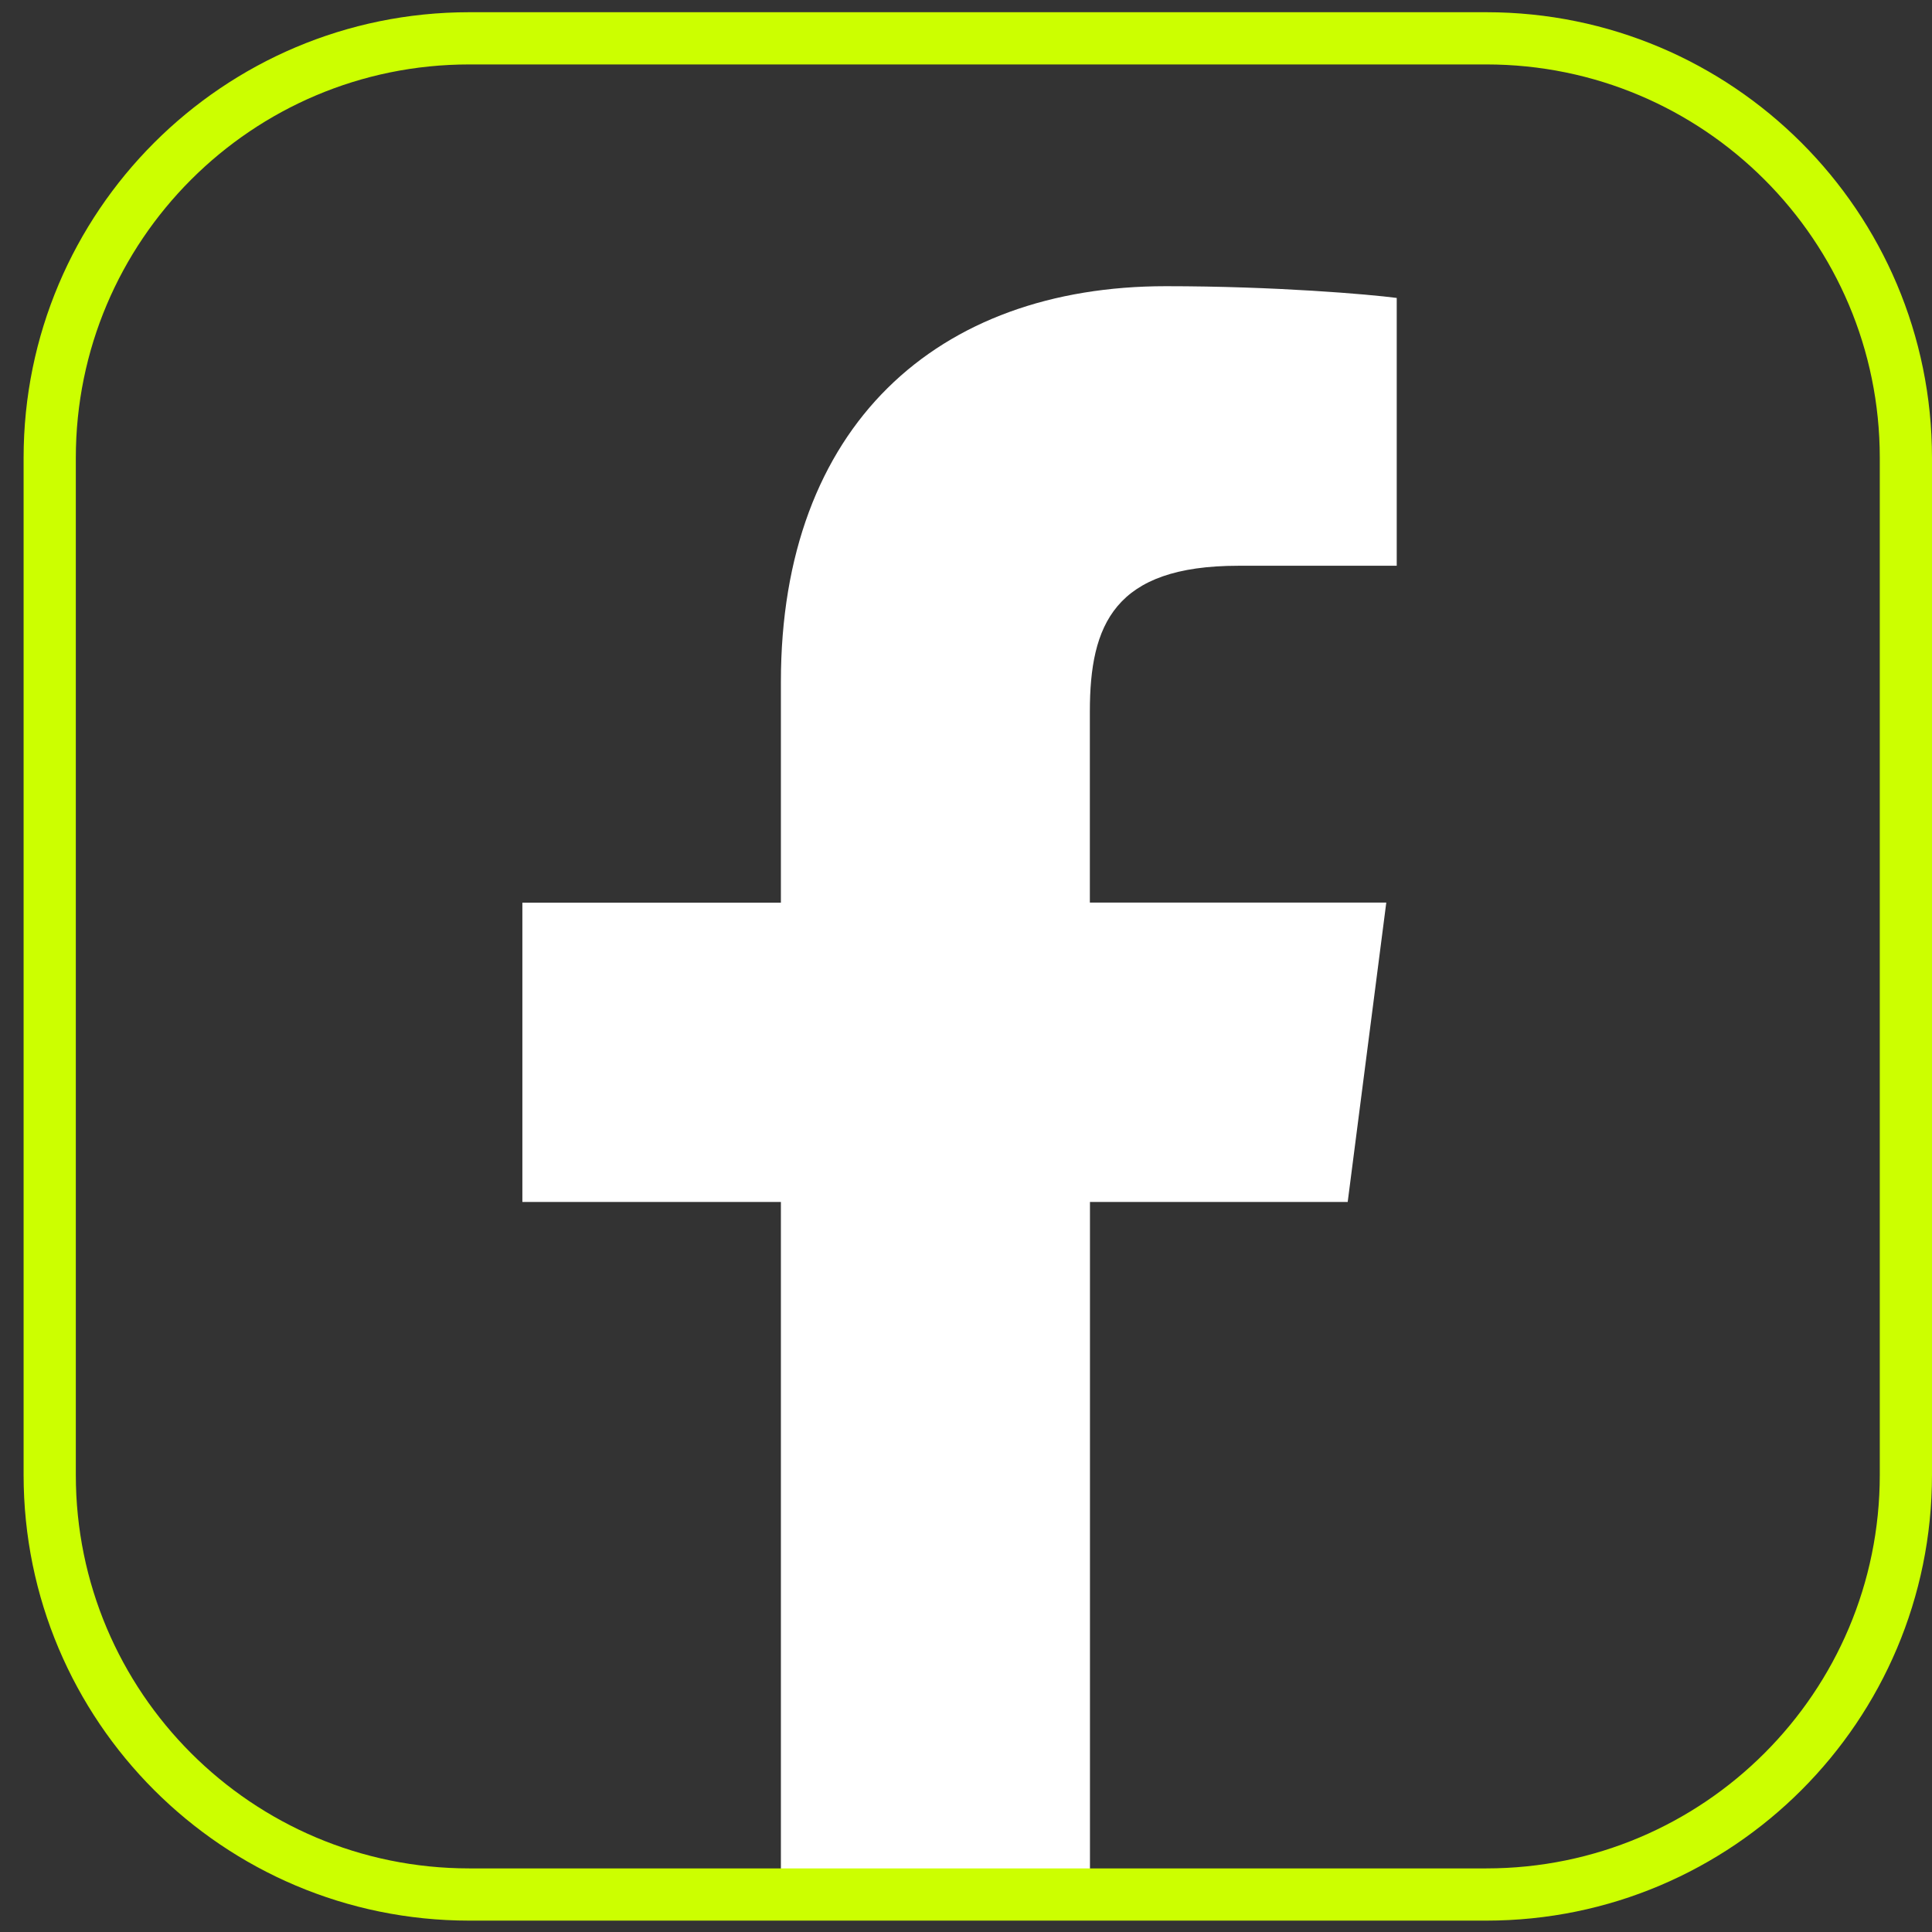
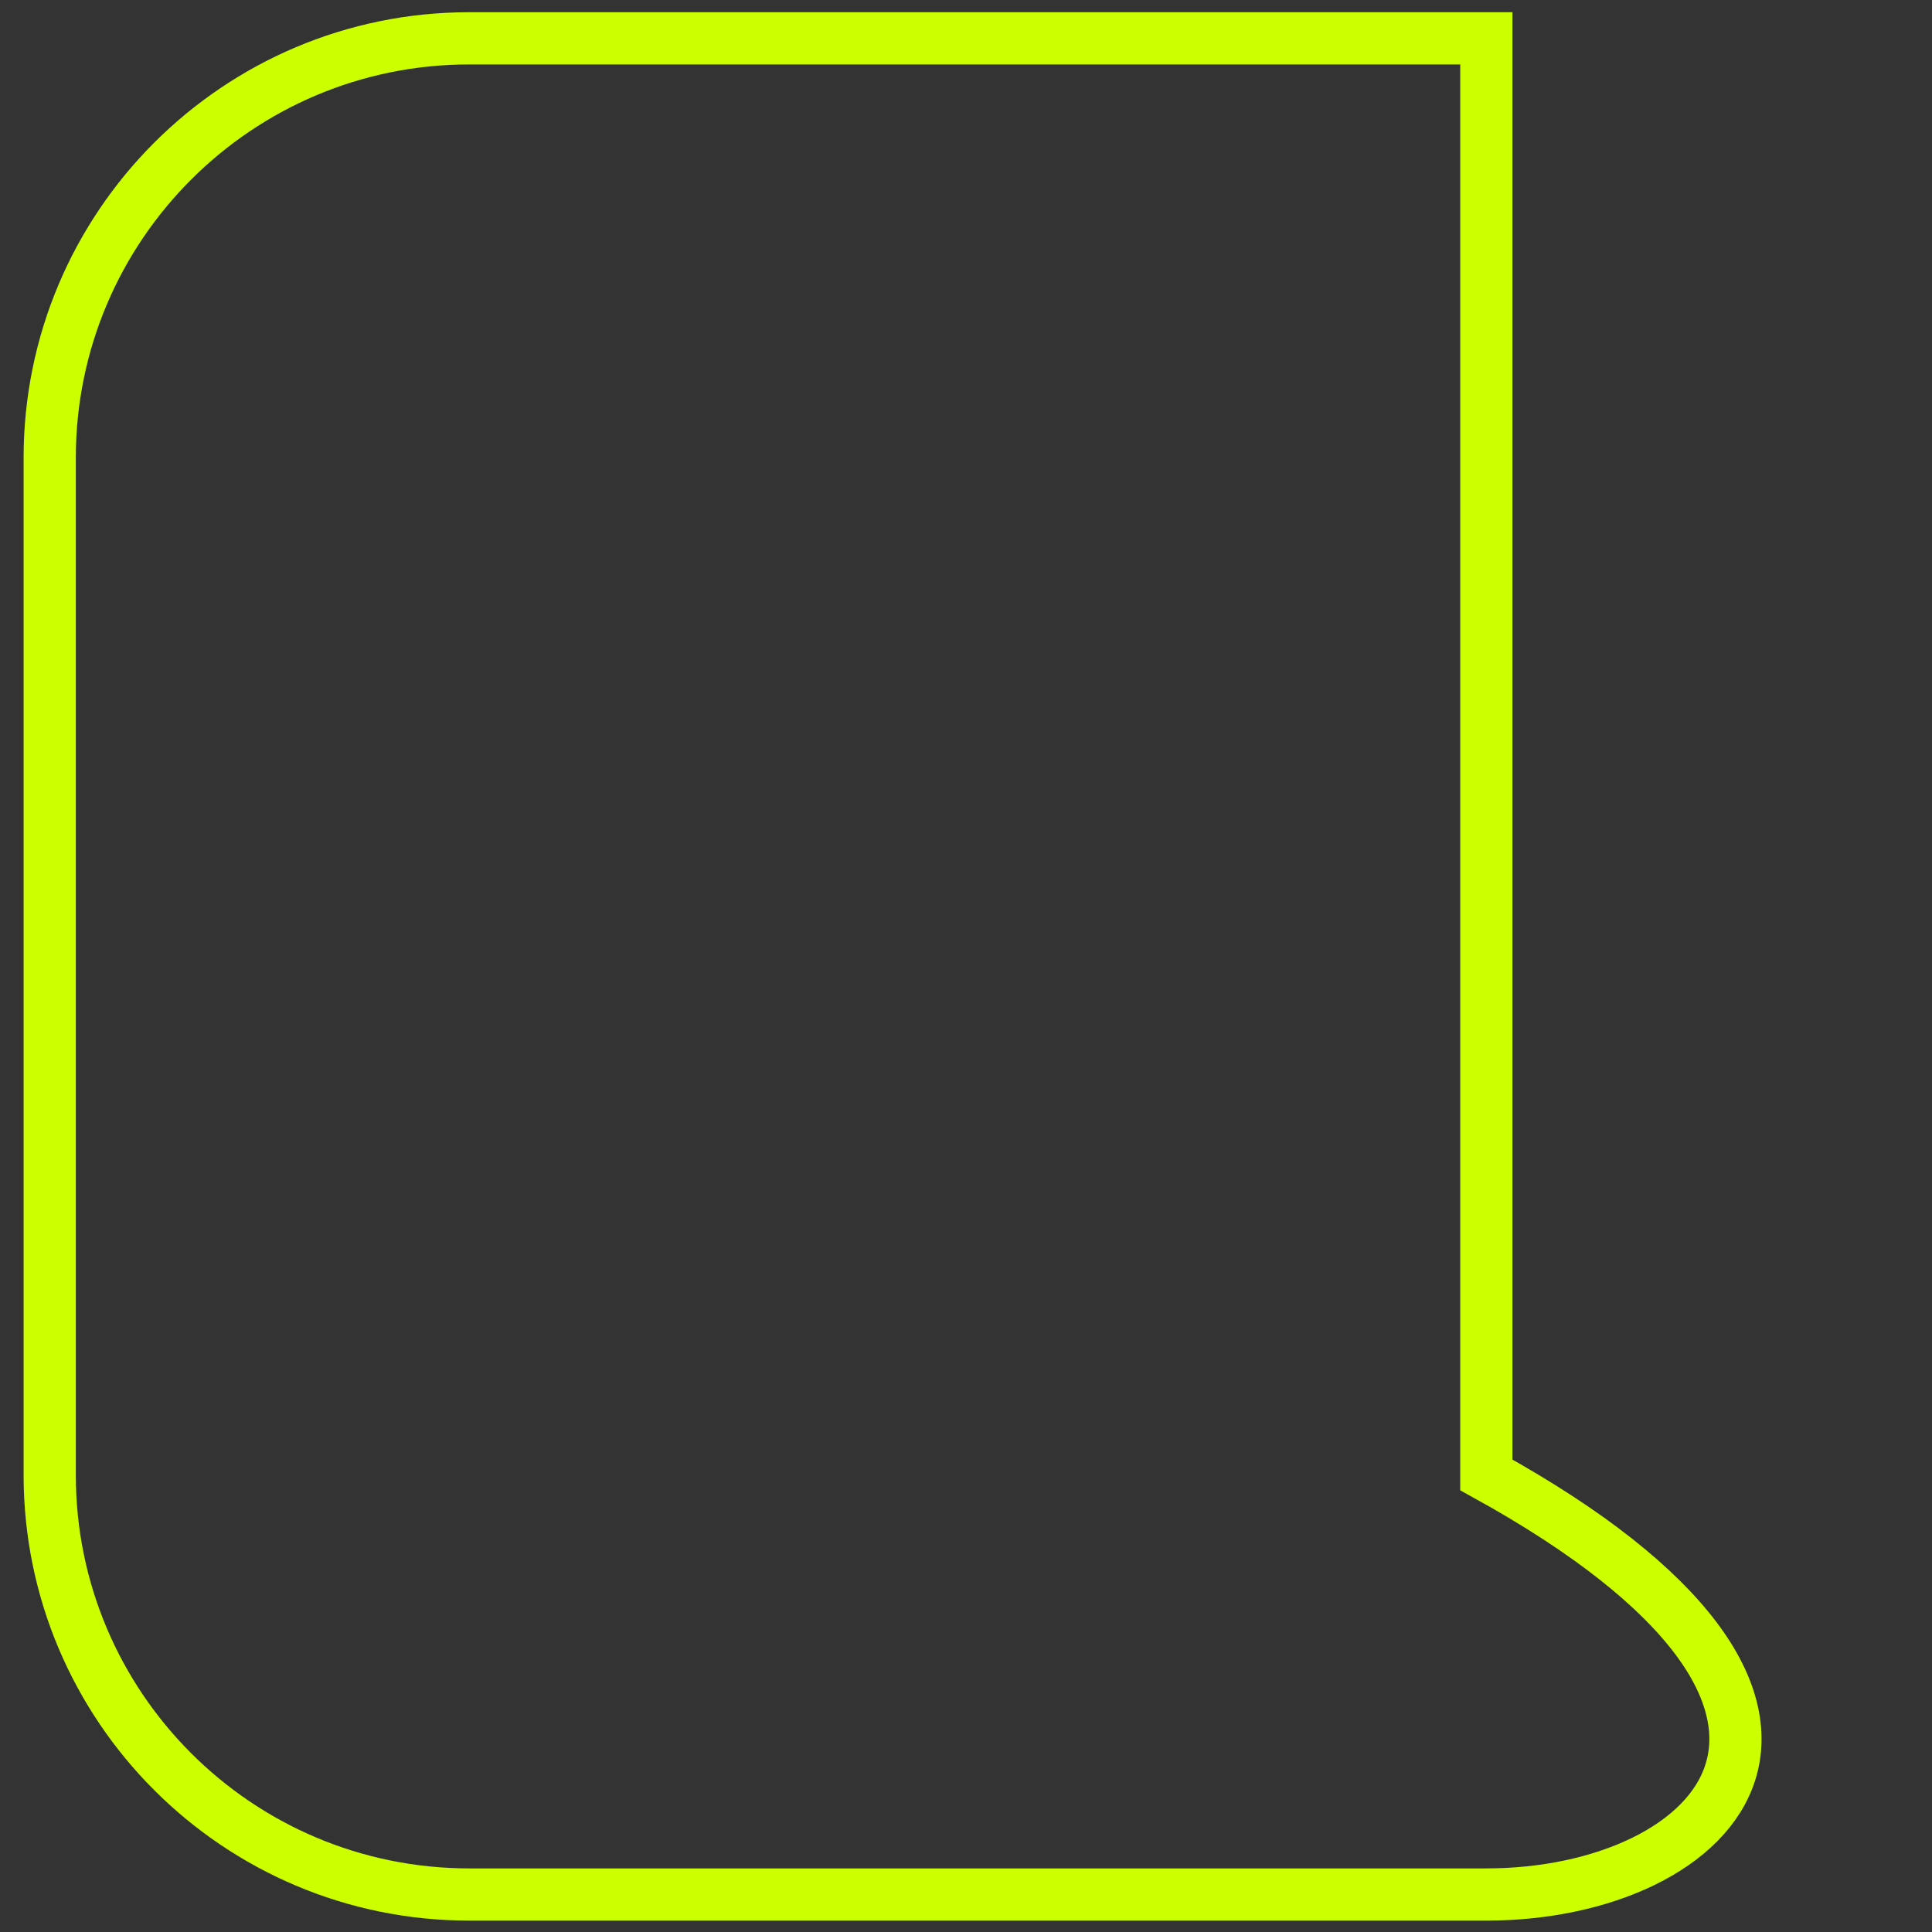
<svg xmlns="http://www.w3.org/2000/svg" width="37" height="37" viewBox="0 0 37 37" fill="none">
  <rect x="0" y="0" width="37" height="37" fill="#333333" stroke="none" />
-   <path d="M25.81 23.018L26.549 17.285H20.872V13.626C20.872 11.966 21.337 10.835 23.715 10.835H26.749V5.706C26.226 5.637 24.426 5.481 22.328 5.481C17.95 5.481 14.955 8.153 14.955 13.059V17.287H10.004V23.019H14.955V36.487H20.874V23.019H25.812L25.81 23.018Z" fill="white" />
-   <path d="M8.987 0.734H28.465C32.902 0.734 36.5 4.331 36.5 8.769V28.246C36.5 32.684 32.902 36.282 28.465 36.282H8.987C4.55 36.282 0.952 32.684 0.952 28.246V8.769C0.952 4.331 4.55 0.734 8.987 0.734Z" stroke="#CCFF00" />
+   <path d="M8.987 0.734H28.465V28.246C36.5 32.684 32.902 36.282 28.465 36.282H8.987C4.55 36.282 0.952 32.684 0.952 28.246V8.769C0.952 4.331 4.55 0.734 8.987 0.734Z" stroke="#CCFF00" />
</svg>